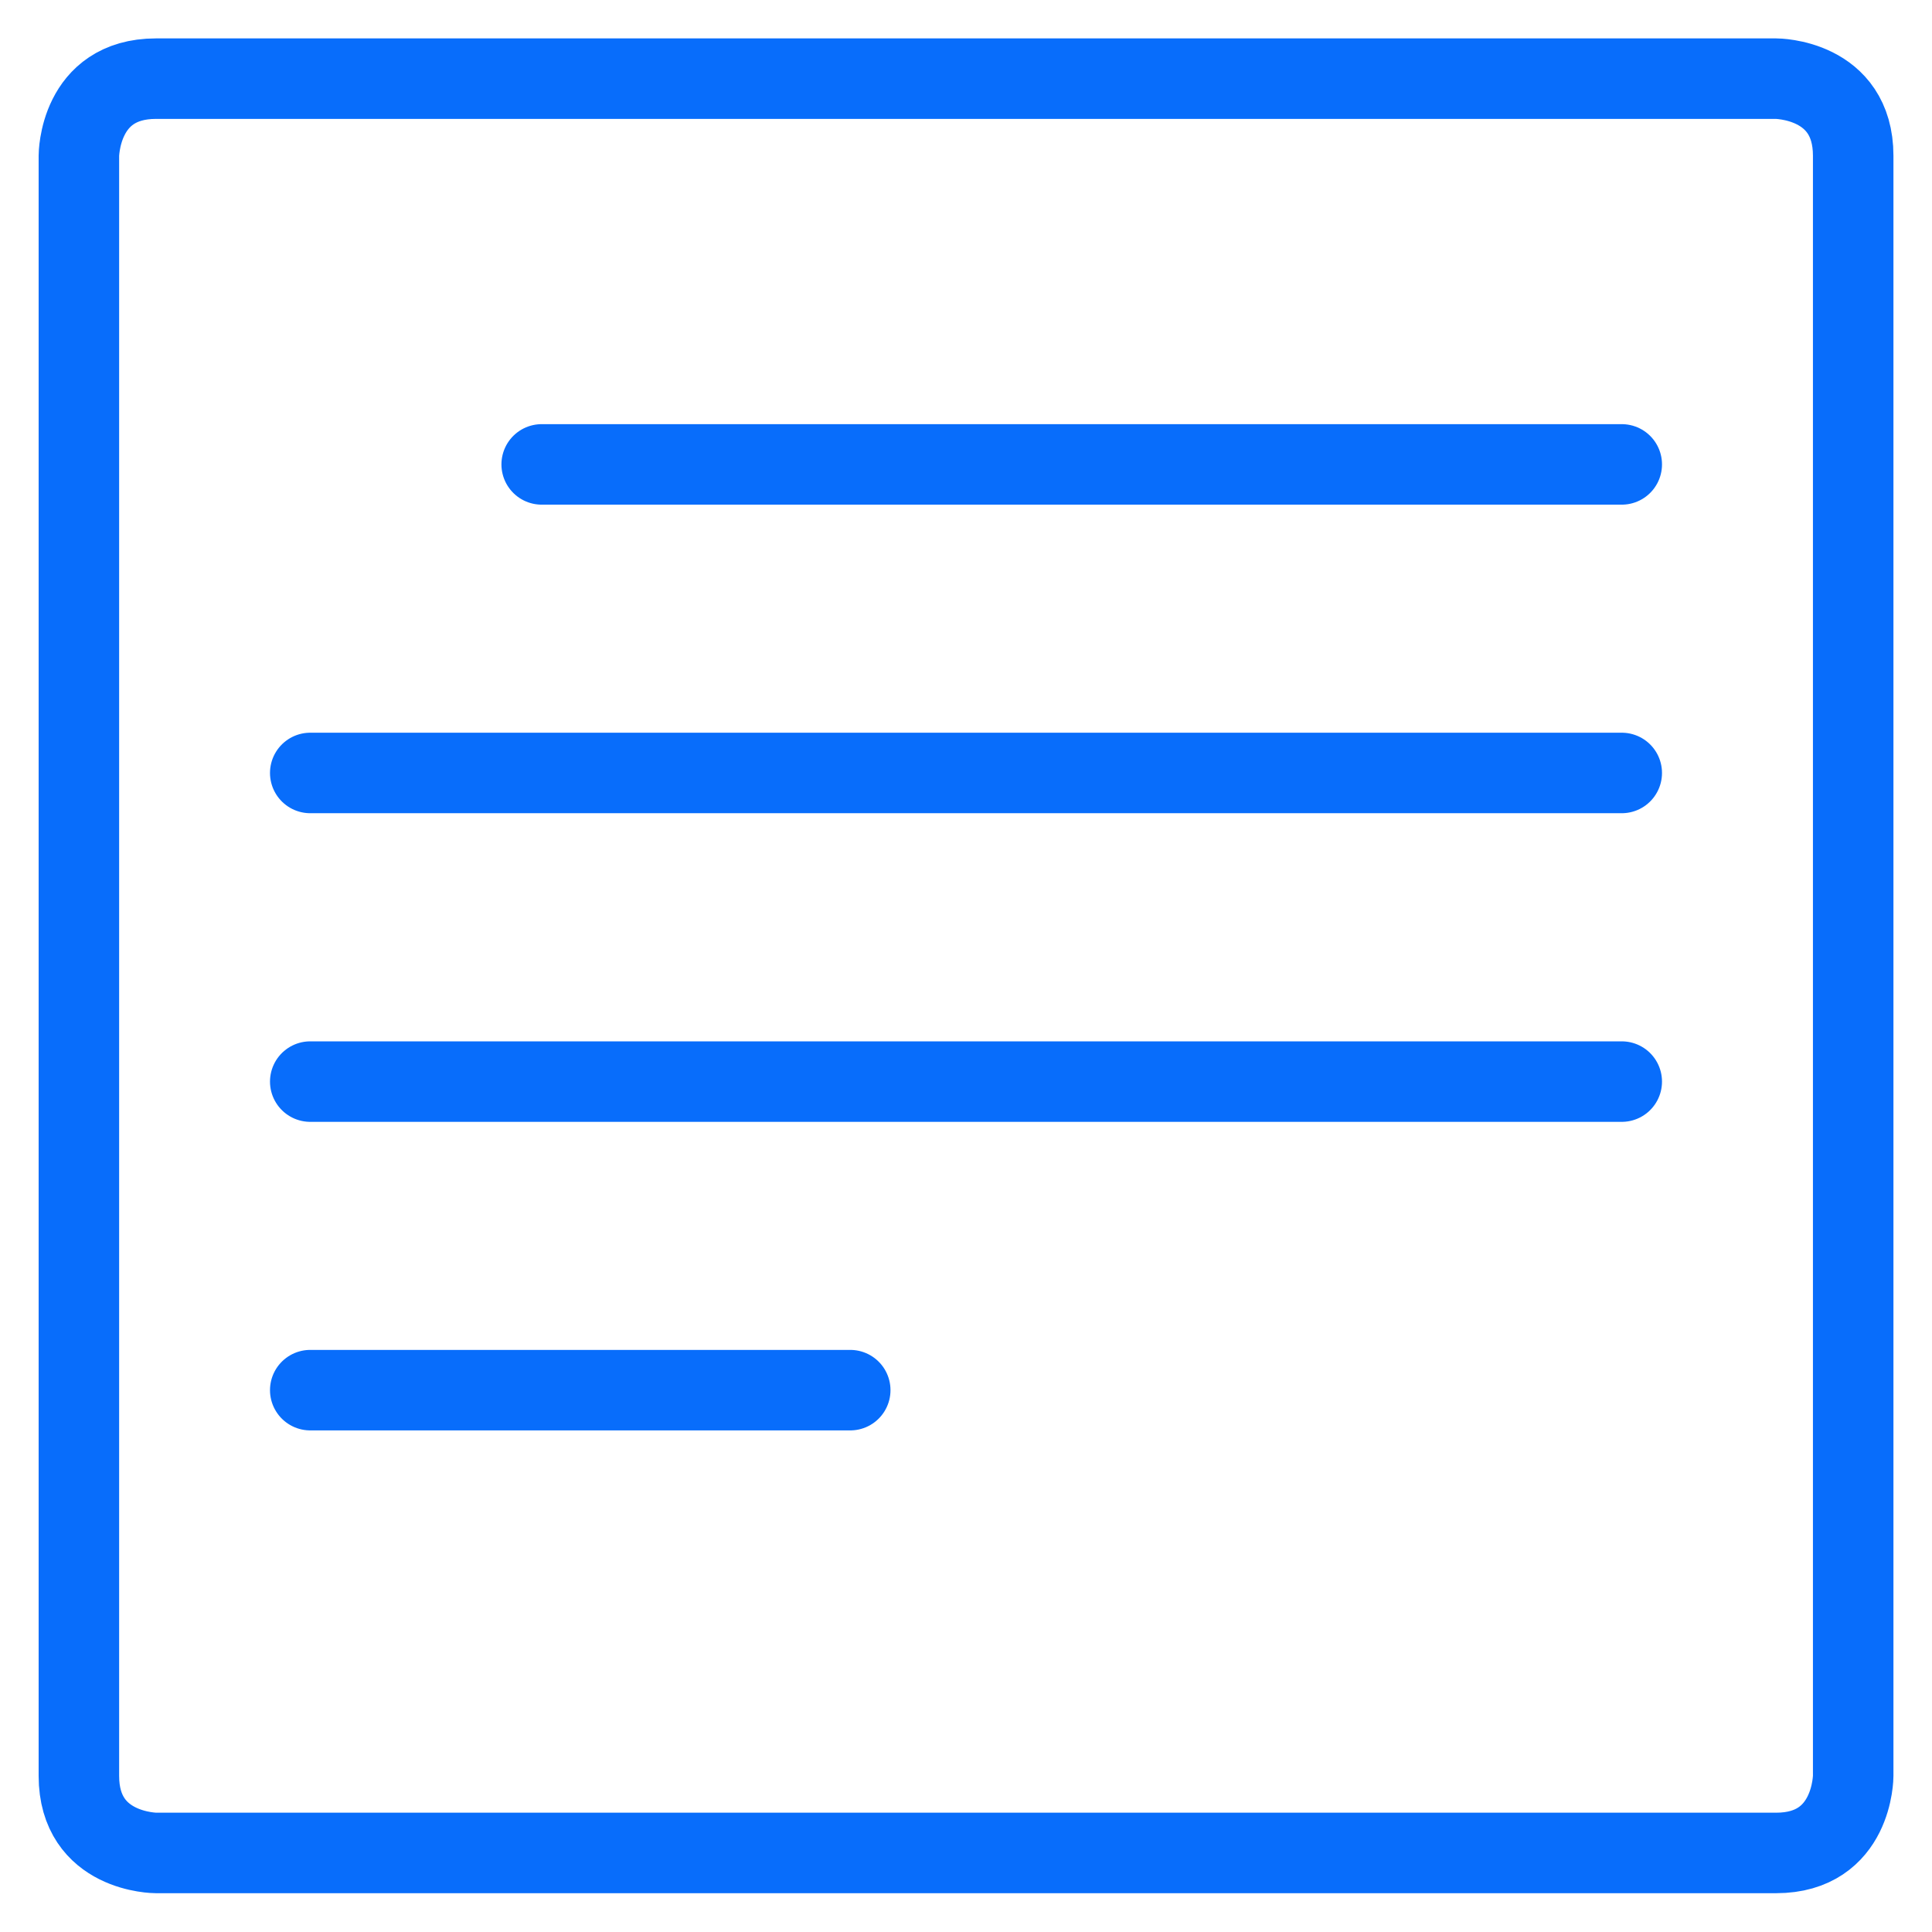
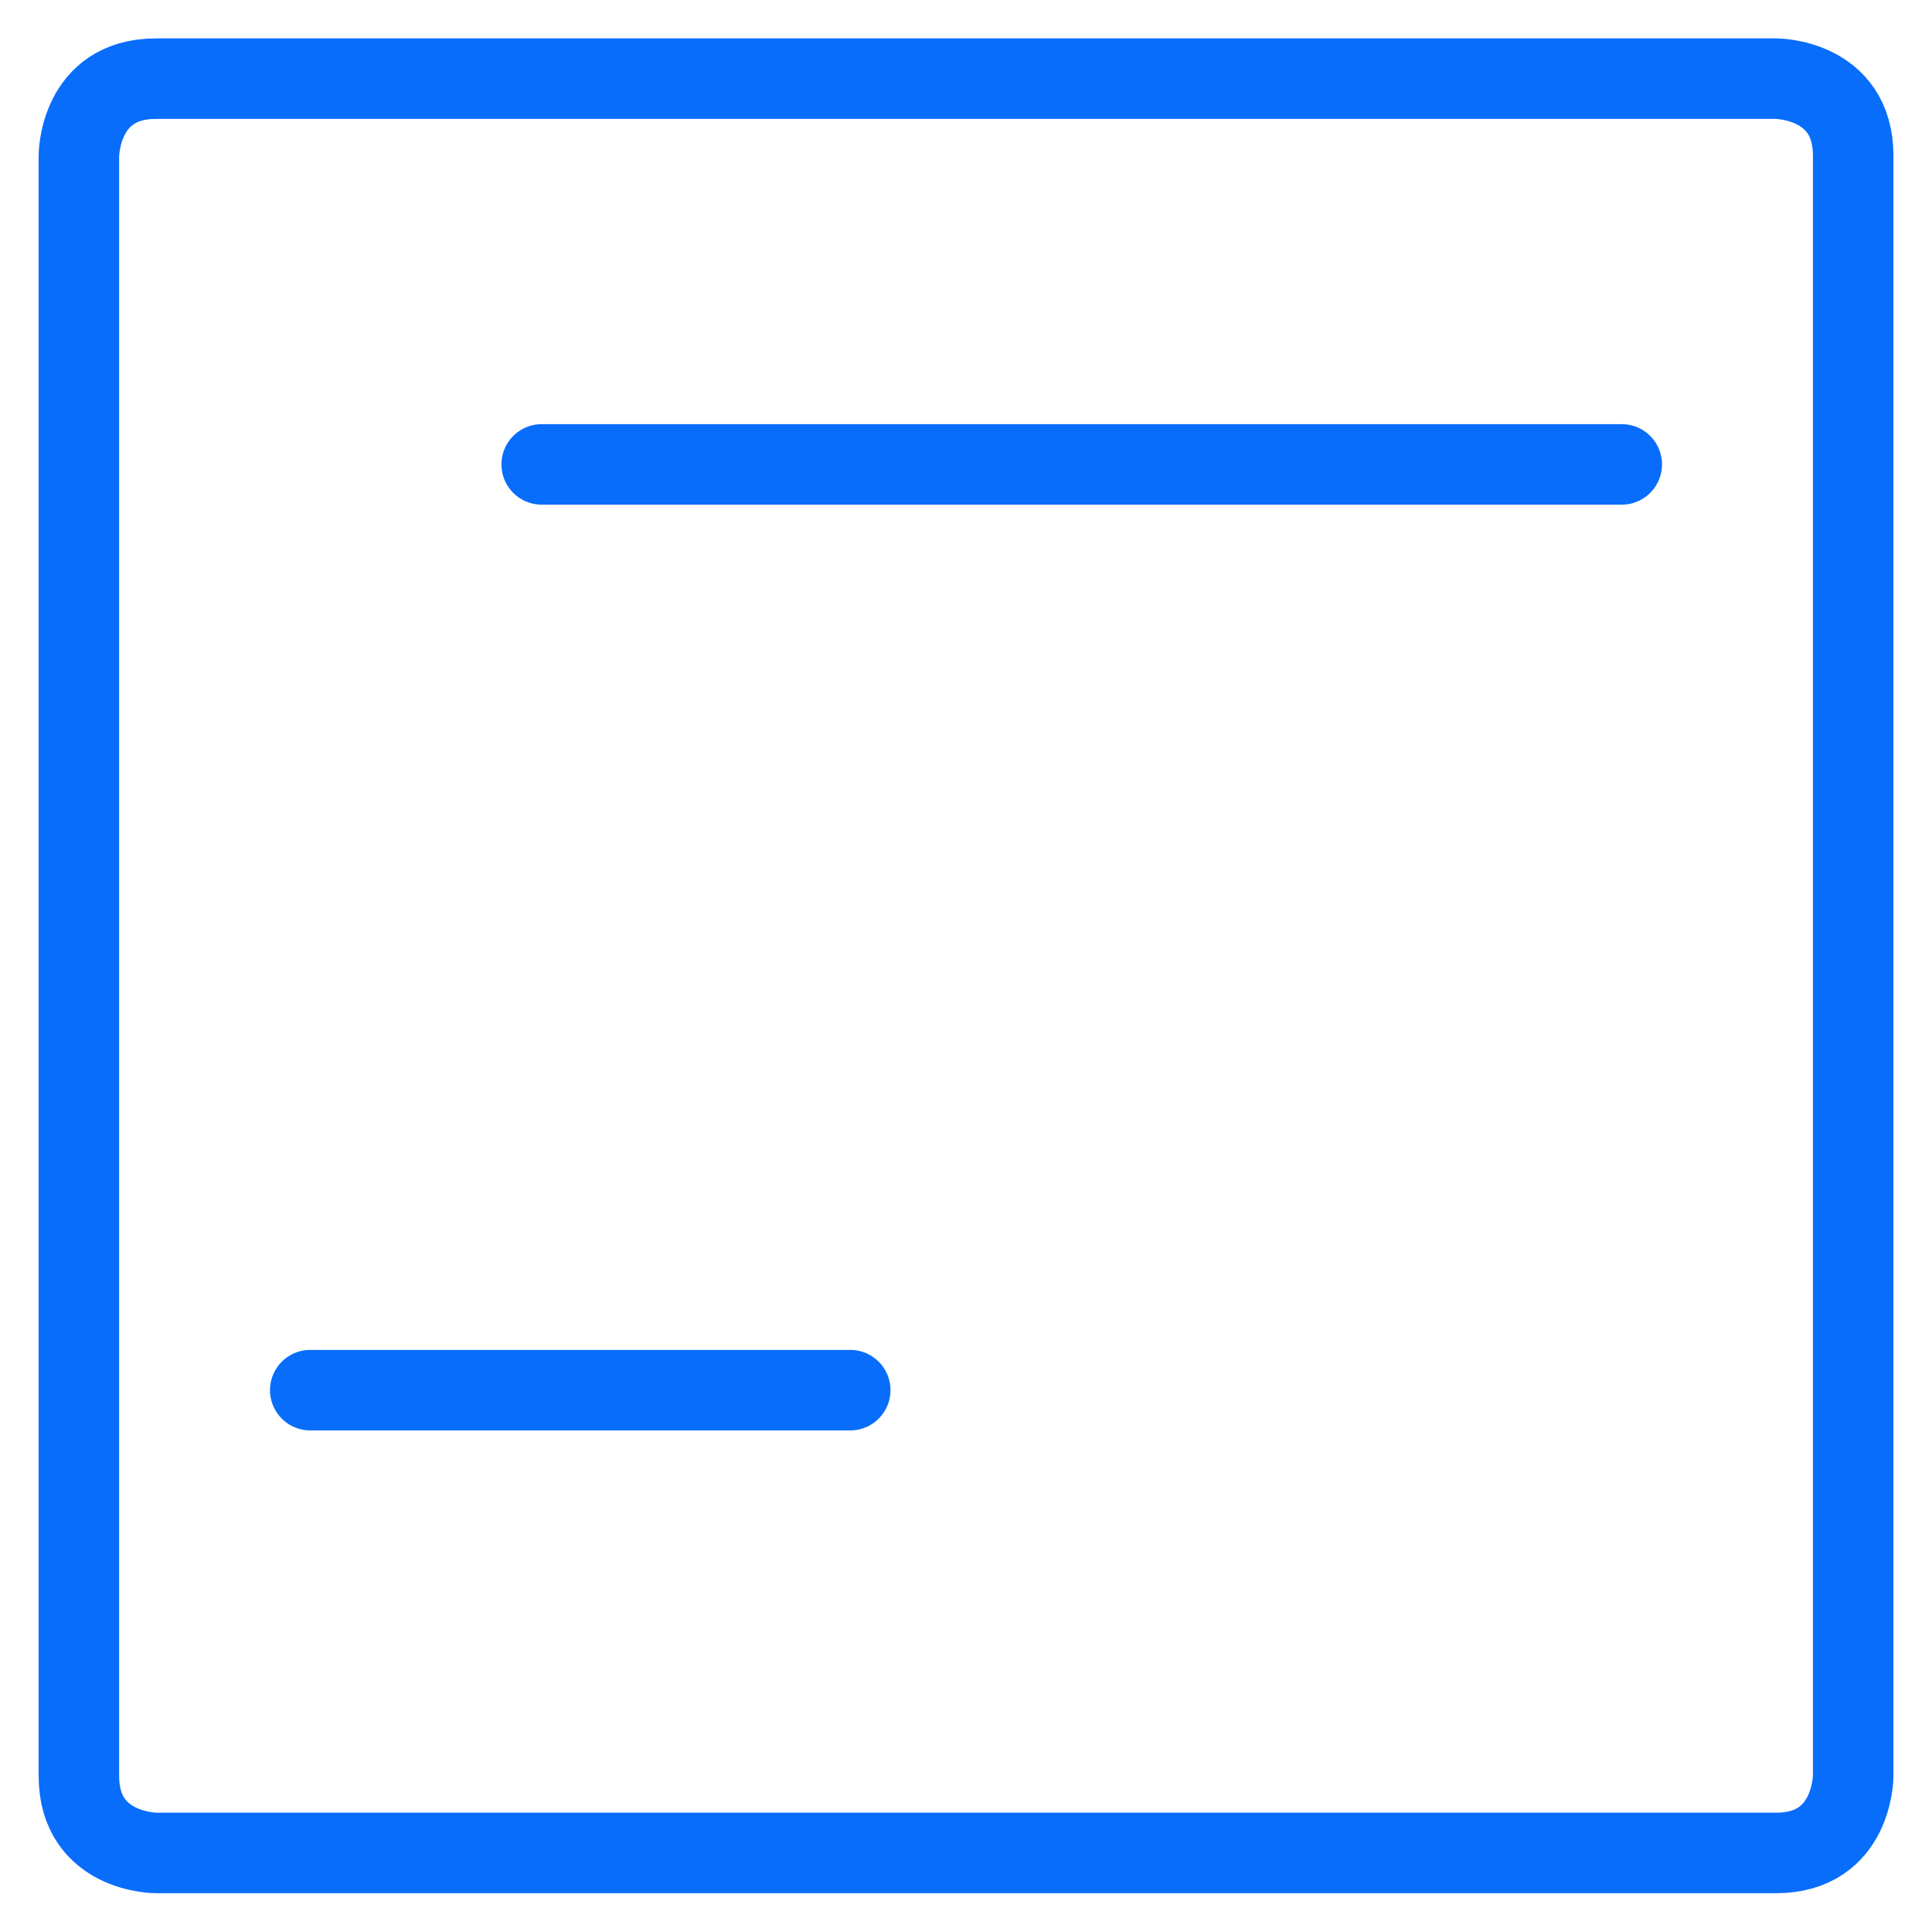
<svg xmlns="http://www.w3.org/2000/svg" viewBox="-0.5 -0.5 24 24">
  <defs />
  <title>paragraph-normal</title>
  <path d="M1.438 0.477h20.125s0.958 0 0.958 0.958v20.125s0 0.958 -0.958 0.958h-20.125s-0.958 0 -0.958 -0.958v-20.125s0 -0.958 0.958 -0.958" fill="none" stroke="#086dfb" stroke-linecap="round" stroke-linejoin="round" stroke-width="1" />
  <path d="m6.229 5.269 13.417 0" fill="none" stroke="#086dfb" stroke-linecap="round" stroke-linejoin="round" stroke-width="1" />
-   <path d="m3.354 9.102 16.292 0" fill="none" stroke="#086dfb" stroke-linecap="round" stroke-linejoin="round" stroke-width="1" />
-   <path d="m3.354 12.936 16.292 0" fill="none" stroke="#086dfb" stroke-linecap="round" stroke-linejoin="round" stroke-width="1" />
  <path d="m3.354 16.769 6.708 0" fill="none" stroke="#086dfb" stroke-linecap="round" stroke-linejoin="round" stroke-width="1" />
</svg>